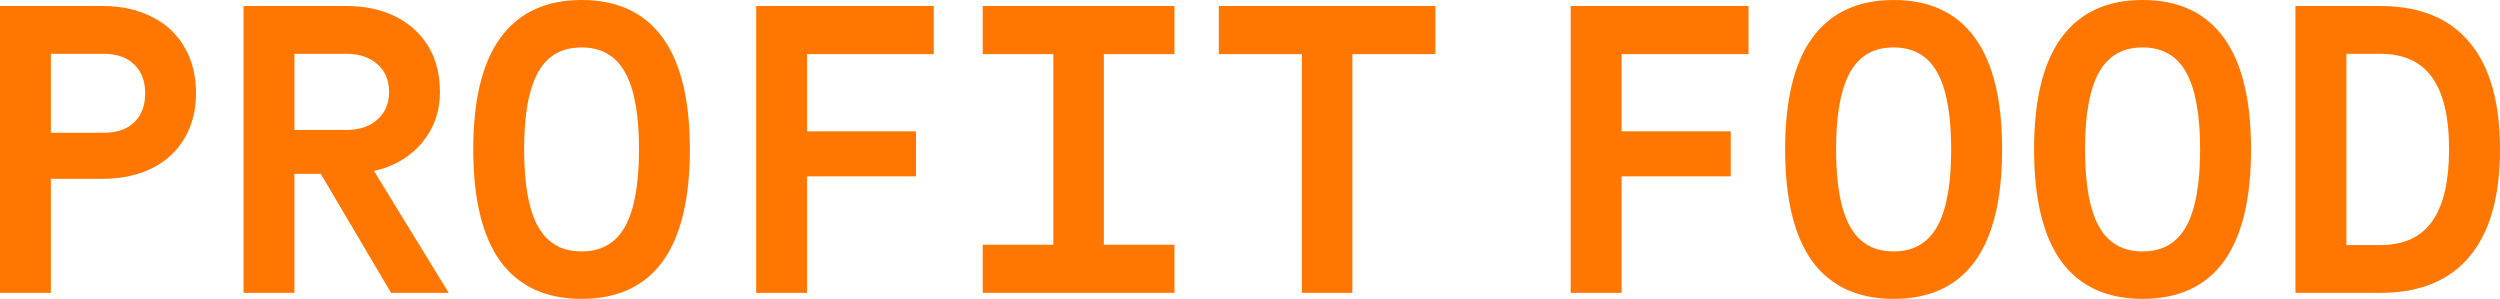
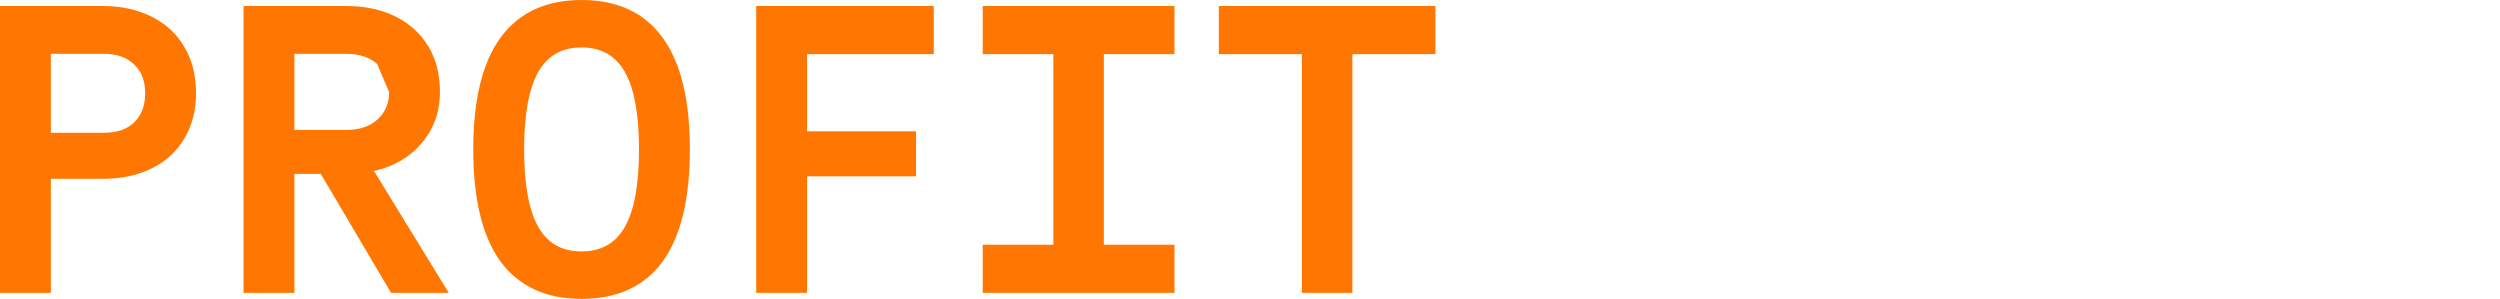
<svg xmlns="http://www.w3.org/2000/svg" width="1146" height="137" viewBox="0 0 1146 137" fill="none">
-   <path d="M868.037 0.5C884.357 0.5 896.69 6.22 904.949 17.702L905.332 18.238C913.314 29.58 917.268 46.36 917.268 68.5C917.268 90.992 913.187 108.003 904.95 119.457L904.949 119.459C896.69 130.834 884.356 136.5 868.037 136.5C851.826 136.5 839.495 130.834 831.128 119.462L831.125 119.457C822.888 108.003 818.808 90.992 818.808 68.5C818.808 46.008 822.887 29.049 831.126 17.702H831.127L831.521 17.168C839.879 6.044 852.077 0.5 868.037 0.5ZM982.153 0.5C998.473 0.5 1010.81 6.22 1019.07 17.702L1019.45 18.238C1027.43 29.58 1031.38 46.36 1031.38 68.5C1031.38 90.992 1027.3 108.003 1019.07 119.457L1019.07 119.459C1010.81 130.834 998.472 136.5 982.153 136.5C965.942 136.5 953.611 130.834 945.244 119.462L945.24 119.457V119.456C937.004 108.002 932.924 90.992 932.924 68.5C932.924 46.008 937.004 29.049 945.242 17.702L945.638 17.168C953.995 6.044 966.193 0.5 982.153 0.5ZM801.033 3.252V24.324H742.85V60.716H792.884V80.331H742.85V133.748H720.5V3.252H801.033ZM1091.05 3.252C1108.98 3.252 1122.56 8.738 1131.69 19.779H1131.69C1140.93 30.804 1145.5 47.073 1145.5 68.5C1145.5 89.927 1140.93 106.196 1131.69 117.221L1131.69 117.22C1122.56 128.261 1108.98 133.748 1091.05 133.748H1052.74V3.252H1091.05ZM868.037 21.248C859.15 21.248 852.557 24.811 848.188 31.949L847.773 32.651C843.385 40.306 841.157 52.231 841.157 68.5C841.157 84.769 843.385 96.694 847.773 104.349L848.188 105.051C852.557 112.189 859.15 115.752 868.037 115.752C877.211 115.752 883.941 111.955 888.302 104.349L888.707 103.618C892.828 95.944 894.918 84.26 894.918 68.5C894.918 52.74 892.828 41.056 888.707 33.382L888.302 32.651C883.941 25.045 877.211 21.248 868.037 21.248ZM982.153 21.248C973.266 21.248 966.673 24.811 962.305 31.949L961.89 32.651C957.501 40.306 955.273 52.231 955.273 68.5C955.273 84.769 957.501 96.694 961.89 104.349C966.251 111.955 972.979 115.752 982.153 115.752C991.328 115.752 998.057 111.955 1002.42 104.349C1006.81 96.694 1009.03 84.769 1009.03 68.5C1009.03 52.74 1006.94 41.056 1002.82 33.382L1002.42 32.651C998.057 25.045 991.328 21.248 982.153 21.248ZM1075.09 112.838H1091.05C1101.91 112.838 1109.89 109.218 1115.1 102.037V102.036L1115.59 101.339C1120.61 94.014 1123.15 83.093 1123.15 68.5C1123.15 53.327 1120.44 42.178 1115.1 34.967L1115.1 34.963C1109.89 27.782 1101.91 24.162 1091.05 24.162H1075.09V112.838Z" fill="#FF7700" stroke="#FF7700" />
-   <path d="M266.589 0.5C282.881 0.5 295.194 6.22 303.438 17.703L303.821 18.239C311.789 29.581 315.736 46.36 315.736 68.5C315.736 90.992 311.662 108.003 303.439 119.457L303.438 119.459C295.193 130.835 282.88 136.5 266.589 136.5C250.405 136.5 238.094 130.834 229.741 119.462L229.738 119.457C221.515 108.003 217.441 90.992 217.441 68.5C217.441 46.009 221.515 29.05 229.739 17.703L229.74 17.702L230.135 17.168C238.478 6.044 250.656 0.5 266.589 0.5ZM47.044 3.252C55.566 3.252 63.02 4.882 69.394 8.16L69.987 8.462C76.071 11.616 80.773 16.059 84.08 21.787H84.081C87.605 27.704 89.357 34.648 89.357 42.601C89.357 50.447 87.604 57.337 84.081 63.252C80.773 68.877 76.07 73.266 69.987 76.416L69.394 76.718C63.021 79.888 55.566 81.464 47.044 81.464H22.814V133.748H0.5V3.252H47.044ZM158.688 3.252C167.209 3.252 174.664 4.828 181.037 7.998L181.631 8.3C187.717 11.45 192.472 15.837 195.885 21.46L196.21 22.008C199.519 27.702 201.164 34.411 201.164 42.115C201.164 49.429 199.352 55.89 195.717 61.481L195.718 61.482C192.194 67.07 187.241 71.446 180.875 74.613L180.868 74.616C177.713 76.132 174.306 77.269 170.648 78.032L204.344 132.987L204.811 133.748H179.553L179.408 133.503L147.327 79.198H134.457V133.748H112.144V3.252H158.688ZM427.542 3.252V24.324H369.459V60.716H419.407V80.331H369.459V133.748H347.145V3.252H427.542ZM537.884 3.252V24.324H505.507V112.676H537.884V133.748H450.979V112.676H483.356V24.324H450.979V3.252H537.884ZM657.5 3.252V24.324H619.429V133.748H597.277V24.324H559.206V3.252H657.5ZM266.589 21.248C257.717 21.248 251.136 24.811 246.775 31.949L246.36 32.651C241.979 40.306 239.756 52.231 239.756 68.5C239.756 84.769 241.979 96.694 246.36 104.349C250.714 111.955 257.431 115.752 266.589 115.752C275.747 115.752 282.464 111.955 286.817 104.349C291.199 96.694 293.423 84.769 293.423 68.5C293.423 52.74 291.336 41.056 287.223 33.382L286.817 32.651C282.464 25.045 275.747 21.248 266.589 21.248ZM22.814 61.363H47.532C53.735 61.363 58.476 59.716 61.828 56.485L62.148 56.169C65.399 52.859 67.044 48.408 67.044 42.763C67.044 36.934 65.291 32.438 61.834 29.207L61.828 29.202L61.822 29.196C58.47 25.861 53.73 24.162 47.532 24.162H22.814V61.363ZM134.457 60.068H158.688C164.888 60.068 169.747 58.421 173.32 55.18L173.325 55.175L173.664 54.868C177.115 51.664 178.851 47.429 178.851 42.115C178.851 36.63 177.001 32.294 173.325 29.055L173.319 29.05V29.049C169.746 25.808 164.888 24.162 158.688 24.162H134.457V60.068Z" fill="#FF7700" stroke="#FF7700" />
+   <path d="M266.589 0.5C282.881 0.5 295.194 6.22 303.438 17.703L303.821 18.239C311.789 29.581 315.736 46.36 315.736 68.5C315.736 90.992 311.662 108.003 303.439 119.457L303.438 119.459C295.193 130.835 282.88 136.5 266.589 136.5C250.405 136.5 238.094 130.834 229.741 119.462L229.738 119.457C221.515 108.003 217.441 90.992 217.441 68.5C217.441 46.009 221.515 29.05 229.739 17.703L229.74 17.702L230.135 17.168C238.478 6.044 250.656 0.5 266.589 0.5ZM47.044 3.252C55.566 3.252 63.02 4.882 69.394 8.16L69.987 8.462C76.071 11.616 80.773 16.059 84.08 21.787H84.081C87.605 27.704 89.357 34.648 89.357 42.601C89.357 50.447 87.604 57.337 84.081 63.252C80.773 68.877 76.07 73.266 69.987 76.416L69.394 76.718C63.021 79.888 55.566 81.464 47.044 81.464H22.814V133.748H0.5V3.252H47.044ZM158.688 3.252C167.209 3.252 174.664 4.828 181.037 7.998L181.631 8.3C187.717 11.45 192.472 15.837 195.885 21.46L196.21 22.008C199.519 27.702 201.164 34.411 201.164 42.115C201.164 49.429 199.352 55.89 195.717 61.481L195.718 61.482C192.194 67.07 187.241 71.446 180.875 74.613L180.868 74.616C177.713 76.132 174.306 77.269 170.648 78.032L204.344 132.987L204.811 133.748H179.553L179.408 133.503L147.327 79.198H134.457V133.748H112.144V3.252H158.688ZM427.542 3.252V24.324H369.459V60.716H419.407V80.331H369.459V133.748H347.145V3.252H427.542ZM537.884 3.252V24.324H505.507V112.676H537.884V133.748H450.979V112.676H483.356V24.324H450.979V3.252H537.884ZM657.5 3.252V24.324H619.429V133.748H597.277V24.324H559.206V3.252H657.5ZM266.589 21.248C257.717 21.248 251.136 24.811 246.775 31.949L246.36 32.651C241.979 40.306 239.756 52.231 239.756 68.5C239.756 84.769 241.979 96.694 246.36 104.349C250.714 111.955 257.431 115.752 266.589 115.752C275.747 115.752 282.464 111.955 286.817 104.349C291.199 96.694 293.423 84.769 293.423 68.5C293.423 52.74 291.336 41.056 287.223 33.382L286.817 32.651C282.464 25.045 275.747 21.248 266.589 21.248ZM22.814 61.363H47.532C53.735 61.363 58.476 59.716 61.828 56.485L62.148 56.169C65.399 52.859 67.044 48.408 67.044 42.763C67.044 36.934 65.291 32.438 61.834 29.207L61.828 29.202L61.822 29.196C58.47 25.861 53.73 24.162 47.532 24.162H22.814V61.363ZM134.457 60.068H158.688C164.888 60.068 169.747 58.421 173.32 55.18L173.325 55.175L173.664 54.868C177.115 51.664 178.851 47.429 178.851 42.115L173.319 29.05V29.049C169.746 25.808 164.888 24.162 158.688 24.162H134.457V60.068Z" fill="#FF7700" stroke="#FF7700" />
</svg>